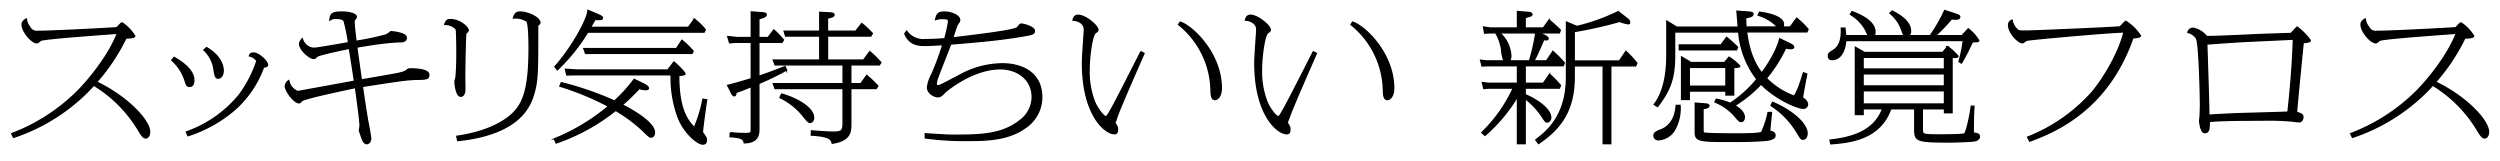
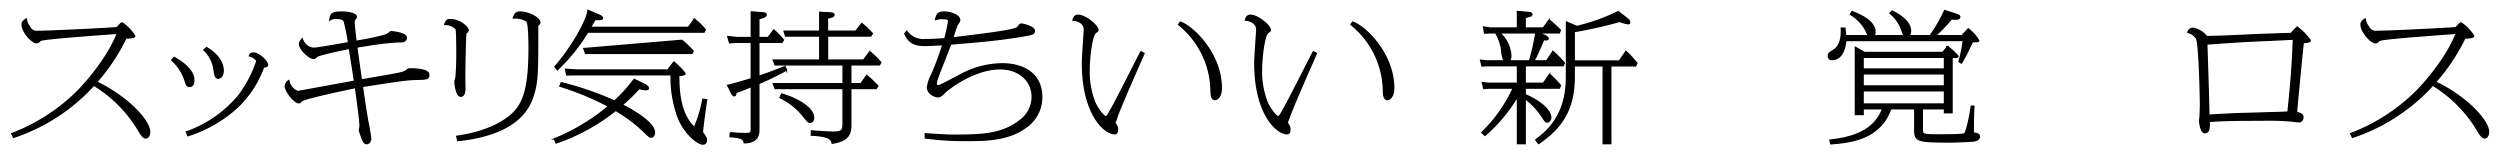
<svg xmlns="http://www.w3.org/2000/svg" viewBox="0 0 558.318 35.907">
  <defs>
    <style>.cls-1{fill:#fff;}.cls-2{stroke:#000;stroke-miterlimit:10;stroke-width:0.316px;}</style>
  </defs>
  <g id="レイヤー_2" data-name="レイヤー 2">
    <g id="レイヤー_1-2" data-name="レイヤー 1">
      <rect class="cls-1" width="558.318" height="35.907" />
      <path class="cls-2" d="M2.633,29.857a42.092,42.092,0,0,0,14.512-9.281c2.6-2.594,7.166-8.1,9.091-13.157-.927.094-15.866,1.094-17.114,1.562a2.875,2.875,0,0,0-.5.407.662.662,0,0,1-.427.156c-1.07,0-3.244-2.468-3.244-4.094,0-.593.5-.938.926-1.219a3.186,3.186,0,0,0,.713,1.75A1.8,1.8,0,0,0,8.516,7.013c2.995,0,15.652-.656,17.577-.813.143-.125.678-.719.821-.843a.518.518,0,0,1,.392-.219,9.669,9.669,0,0,1,2.781,2.906c0,.406-1.5.437-1.961.437a43.861,43.861,0,0,1-6.56,9.844c7.1,3.407,11.836,8.688,11.836,11.1,0,1.124-.605,1.374-.856,1.374-.5,0-.926-.562-1.71-1.906a29.622,29.622,0,0,0-9.877-9.875A42.2,42.2,0,0,1,3.025,30.67Z" />
      <path class="cls-2" d="M38.887,12.825c1.1.625,4.386,2.563,4.386,5.063,0,.312,0,1.406-.928,1.406-.57,0-.676-.312-.962-1.156a10.111,10.111,0,0,0-3-4.688Zm2.745,16.657A26.8,26.8,0,0,0,53.47,21.169a26.9,26.9,0,0,0,3.886-7.5c0-.375-.927-1.062-1.64-1.188.108-.343.249-.624.927-.624,1.07,0,3.1,1.781,3.1,2.687,0,.313-.642.406-.891.438a23.127,23.127,0,0,1-6.775,9.781,29.846,29.846,0,0,1-10.09,5.531Zm4.493-18.844c3.708,2.156,3.708,4.781,3.708,5.062,0,1.688-1,1.75-1.106,1.75-.6,0-.713-.625-.891-1.687a7.379,7.379,0,0,0-2.281-4.594Z" />
      <path class="cls-2" d="M86.159,7.825a3.209,3.209,0,0,0,.893-.562c.106-.063.214-.187.249-.187.071,0,3.422.249,3.422,1.343,0,.844-.854.906-1.247.906-.784,0-2.1.094-2.888.188-1.391.125-3.316.375-6.917,1,.57,4.219.642,4.687,1.034,7.344,6.774-1.157,8.236-1.407,9.056-1.657a2.928,2.928,0,0,0,1.248-.624.823.823,0,0,1,.5-.188c1.569,0,4.243.156,4.243,1.312,0,.938-.534.969-2.532,1-2.459.063-4.063.313-12.3,1.594.356,2.625.962,6.5,1.177,7.688.143.656.676,3.562.676,3.938,0,.687-.392,1.156-.926,1.156-.606,0-1-1.188-1.033-1.344-.108-.25-.535-1.531-.535-1.594,0-.156.142-.875.142-1.031,0-1.313-.784-6.813-1.035-8.563-2.21.469-11.516,2.407-12.014,2.969-.357.375-.393.438-.607.438-1.034,0-3.031-2.594-3.031-3.719a1.6,1.6,0,0,1,.749-1.219,3.177,3.177,0,0,0,2.033,2.438c.071,0,11.516-2.094,12.657-2.313-.535-3.594-.606-3.969-1.141-7.344-.785.125-6.846,1.406-7.238,1.782-.464.437-.5.468-.785.468-.784,0-3.1-1.875-3.1-3.281a1.91,1.91,0,0,1,.607-1.094,2.828,2.828,0,0,0,2.531,2.125c.676,0,3-.406,7.808-1.25a42.923,42.923,0,0,0-.963-4.782c-.214-.655-1.426-.655-1.64-.655a2.278,2.278,0,0,0-1.569.343c.143-1.188.286-1.75,2.674-1.75,1.712,0,3.209.438,3.209,1.062,0,.188-.071.25-.357.626a.541.541,0,0,0-.143.437c0,.969.321,3.375.429,4.406A58.8,58.8,0,0,0,86.159,7.825Z" />
      <path class="cls-2" d="M100.559,4.388c2.245,0,3.993,1.781,3.993,2.375,0,.187-.071.25-.5.656-.178.157-.284,8.875-.284,9.719,0,.406.035,2.344.035,2.75,0,.625-.143,1.594-.928,1.594-.962,0-1.248-2.688-1.248-3.219a9.114,9.114,0,0,1,.215-.938c.071-.593.214-2.625.214-5.062,0-.813,0-5.375-.178-5.782A3.312,3.312,0,0,0,99.346,5.45C99.631,4.638,99.881,4.388,100.559,4.388Zm1.461,26.063c6.917-1,10.625-3.344,12.373-4.969,2.709-2.5,3.779-6.25,3.779-14.782,0-.906,0-5.531-.535-6a4.922,4.922,0,0,0-2.96-.688c.286-.9.572-1.312,1.462-1.312,1.819,0,4.421,1.281,4.421,2.344,0,.187-.071.281-.427.563-.071.093-.071.124-.071.5,0,10.562,0,12.25-1.106,15.562-2.281,6.938-10.375,9.063-16.722,9.719Z" />
-       <path class="cls-2" d="M144.016,18.888c.106.062.783.469.783.813,0,.312-.5.312-.642.312a6.646,6.646,0,0,1-1.426-.25,40.573,40.573,0,0,1-3.779,3.656c2.424,1.25,7.2,3.969,7.2,6.188,0,.531-.286,1-.75,1-.321,0-.463-.125-1.853-1.469a33.331,33.331,0,0,0-6.061-4.5,43.816,43.816,0,0,1-13.3,7.282l-.358-.907a45.051,45.051,0,0,0,12.088-7.281,61.9,61.9,0,0,0-10.876-4.5l.322-.75a70.632,70.632,0,0,1,11.872,4.094,32.37,32.37,0,0,0,4.386-4.844Zm9.732-12.781,1.32-1.813a12.585,12.585,0,0,1,2.424,2.344l-.249.531H131.25a41.626,41.626,0,0,1-6.774,8.407l-.535-.688c3.209-3.5,7.2-10.188,7.381-12.563l2.353,1c.429.187.856.406.856.687,0,.345-.392.345-1,.345a2.1,2.1,0,0,1-.605-.063c-.143.218-.713,1.218-1.07,1.813ZM127.971,16.7l-1.391.032-.286-1.25,2.461.156h20.394l1.355-1.781c.357.281,2.46,2.219,2.46,2.656,0,.219-1.14.312-1.39.344-.036,7.437,1.89,10.031,3.494,11.656a29.524,29.524,0,0,0,1.924-6.344l.821.125c-.071.25-.821,5.469-.962,7.25.784,1.126.891,1.25.891,1.781,0,.438-.178.845-.785.845-1.1,0-4.065-2.313-5.491-5.938A25.653,25.653,0,0,1,149.9,16.7Zm24.316-7.687a19.256,19.256,0,0,1,2.5,2.406l-.249.5H130.787l-.393-1.062h20.68Z" />
+       <path class="cls-2" d="M144.016,18.888c.106.062.783.469.783.813,0,.312-.5.312-.642.312a6.646,6.646,0,0,1-1.426-.25,40.573,40.573,0,0,1-3.779,3.656c2.424,1.25,7.2,3.969,7.2,6.188,0,.531-.286,1-.75,1-.321,0-.463-.125-1.853-1.469a33.331,33.331,0,0,0-6.061-4.5,43.816,43.816,0,0,1-13.3,7.282l-.358-.907a45.051,45.051,0,0,0,12.088-7.281,61.9,61.9,0,0,0-10.876-4.5l.322-.75a70.632,70.632,0,0,1,11.872,4.094,32.37,32.37,0,0,0,4.386-4.844Zm9.732-12.781,1.32-1.813a12.585,12.585,0,0,1,2.424,2.344l-.249.531H131.25a41.626,41.626,0,0,1-6.774,8.407l-.535-.688c3.209-3.5,7.2-10.188,7.381-12.563l2.353,1c.429.187.856.406.856.687,0,.345-.392.345-1,.345a2.1,2.1,0,0,1-.605-.063c-.143.218-.713,1.218-1.07,1.813ZM127.971,16.7l-1.391.032-.286-1.25,2.461.156h20.394l1.355-1.781c.357.281,2.46,2.219,2.46,2.656,0,.219-1.14.312-1.39.344-.036,7.437,1.89,10.031,3.494,11.656a29.524,29.524,0,0,0,1.924-6.344l.821.125c-.071.25-.821,5.469-.962,7.25.784,1.126.891,1.25.891,1.781,0,.438-.178.845-.785.845-1.1,0-4.065-2.313-5.491-5.938A25.653,25.653,0,0,1,149.9,16.7Zm24.316-7.687a19.256,19.256,0,0,1,2.5,2.406l-.249.5H130.787l-.393-1.062Z" />
      <path class="cls-2" d="M167.789,2.669l2.032.156c.821.063,1.285.094,1.285.437,0,.5-.892.719-1.64.907V8.388h2.067L172.816,6.7a19.353,19.353,0,0,1,2.139,2.219l-.321.531h-5.168v7.594c1.389-.468,2.745-.937,5.846-2.156l.321.75a64.92,64.92,0,0,1-6.167,3v10c0,1.219,0,3.187-3.246,3.25-.178-1-.82-1.187-3.173-1.375l.072-.875a26.963,26.963,0,0,0,3.352.187c1.318,0,1.318-.093,1.318-1.249V19.325c-1.676.688-2.246.907-3.422,1.313-.037.25-.072.75-.393.75-.142,0-.392-.219-.5-.437l-.964-1.875c.927-.188,4.03-1.094,5.277-1.5V9.45h-3.672l-1.176.094-.393-1.375,2.068.219h3.173ZM190,18.7h2.246l1.319-1.843a25.94,25.94,0,0,1,2.46,2.343l-.356.563H190v7.875c0,2.063-.285,3.75-4.136,4.344-.178-.75-.356-1.594-4.67-1.812l.035-.938c1.783.156,3.53.281,4.921.281,1.746,0,2.139-.25,2.139-1.937V19.763H173.1L172.71,18.7h15.581V14.482H173.1l-.392-1.063h10.375V8.044h-7.63l-.321-1.063h7.951V2.762l2.317.126c.321.031.856.062.856.437s-.713.563-1.461.687V6.981h6.311l1.354-1.719a21.2,21.2,0,0,1,2.354,2.219l-.358.563H184.8v5.375h8.057l1.391-1.875a23.183,23.183,0,0,1,2.46,2.406l-.321.532H190Zm-15.439,2.313c3.638,1.031,7.131,3.156,7.131,5.281,0,.813-.535,1.031-.748,1.031-.357,0-.643-.249-1.569-1.437a14.744,14.744,0,0,0-5.17-4.094Z" />
      <path class="cls-2" d="M206.646,29.888c4.492.282,5.027.313,6.2.313,5.812,0,10.839-.031,14.868-3.219a6.592,6.592,0,0,0,2.817-5.281c0-4.063-3.352-6.344-7.168-6.344-6.239,0-12.194,5.062-12.335,5.219-.607.656-.964,1.031-1.606,1.031-.57,0-2.282-.688-2.282-2.125a8.848,8.848,0,0,1,1-2.938,57.351,57.351,0,0,0,2.425-6.563c-.57,0-3.138.157-3.673.157-1.675,0-3.673,0-4.813-2.594l.392-.563a4.594,4.594,0,0,0,4.172,1.876c1.461,0,2.888-.094,4.349-.188a28.623,28.623,0,0,0,.856-3.844c0-.406,0-.687-1.283-.687a4.362,4.362,0,0,0-1.605.219c.285-1.188.535-1.657,1.961-1.657,1.391,0,3.387.719,3.387,1.781,0,.281-.107.407-.5.969-.143.157-.891,2.5-1.07,3.031,5.385-.656,13.763-1.624,14.476-2.312.107-.094.463-.562.535-.625a.46.46,0,0,1,.357-.156c.392,0,2.887.624,2.887,1.5,0,.719-.284.781-3.779,1.343-3.921.626-7.843,1.032-14.9,1.594-.464,1.188-2.46,6.282-2.852,7.344a4.7,4.7,0,0,0-.393,1.563.354.354,0,0,0,.393.406c.5,0,.962-.281,5.348-2.594a19.852,19.852,0,0,1,9.091-2.281c4.457,0,8.735,2.094,8.735,7.406a8.15,8.15,0,0,1-3.708,6.875c-3.779,2.719-8.806,2.813-12.336,2.813a66.75,66.75,0,0,1-9.947-.563Z" />
      <path class="cls-2" d="M255.485,11.919c-.356.812-5.49,12.406-6.1,14.344a11.233,11.233,0,0,0-.428,1.157,1.037,1.037,0,0,0,.214.312c.357.656.392.75.392,1.093,0,.751-.178,1.032-.676,1.032-2.1,0-7.132-4.219-7.132-15.75,0-1.188.143-3.031.356-6.313,0-.156.072-.687.072-1.187,0-1.469-1.5-2.063-2.532-2.126.108-.343.25-1.062,1.142-1.062,1.569,0,4.384,2.312,4.384,3.25,0,.25-.071.312-.5.594-.82.5-1.463,5.406-1.463,8.406a18.7,18.7,0,0,0,1.213,7.063c.856,2,2.211,3.344,2.5,3.344.249,0,.5-.375.784-.875,1.283-2.094,6.061-11.688,7.095-13.625Zm8.093-6.969c2.852.938,9.164,7.094,9.164,14.719,0,2.125-1.07,2.563-1.391,2.563-.819,0-.856-1.094-.891-2.219a19.267,19.267,0,0,0-7.238-14.532Z" />
      <path class="cls-2" d="M293.983,11.919c-.356.812-5.49,12.406-6.1,14.344a11.025,11.025,0,0,0-.429,1.157,1.037,1.037,0,0,0,.214.312c.358.656.393.75.393,1.093,0,.751-.178,1.032-.678,1.032-2.1,0-7.13-4.219-7.13-15.75,0-1.188.143-3.031.356-6.313,0-.156.071-.687.071-1.187,0-1.469-1.5-2.063-2.531-2.126.106-.343.249-1.062,1.141-1.062,1.569,0,4.385,2.312,4.385,3.25,0,.25-.072.312-.5.594-.819.5-1.462,5.406-1.462,8.406a18.683,18.683,0,0,0,1.213,7.063c.856,2,2.21,3.344,2.5,3.344.249,0,.5-.375.784-.875,1.284-2.094,6.062-11.688,7.095-13.625Zm8.094-6.969c2.852.938,9.164,7.094,9.164,14.719,0,2.125-1.071,2.563-1.391,2.563-.82,0-.856-1.094-.891-2.219a19.27,19.27,0,0,0-7.238-14.532Z" />
      <path class="cls-2" d="M345.1,7.981c.355.157.641.469.641.626,0,.093-.071.281-.464.281a1.609,1.609,0,0,1-.535-.094c-.285.782-1.14,2.687-1.391,3.219a16.3,16.3,0,0,1-.819,1.594h2.852l1.426-2.126a27.959,27.959,0,0,1,2.532,2.563l-.25.625h-8.486v3.938h4.065l1.391-2a23.026,23.026,0,0,1,2.425,2.469l-.251.593h-7.63v1.469c3.53,1.531,5.705,3.594,5.705,5.063,0,.593-.357,1.031-.749,1.031-.356,0-.392-.062-.962-.875a15.926,15.926,0,0,0-3.994-4.344V32.076H338.9V21.544a35.657,35.657,0,0,1-7.274,8.688l-.676-.625a32.858,32.858,0,0,0,7.023-9.938h-5.562l-1.034.094-.321-1.313,1.355.157H338.9V14.669h-7.024l-.891.063-.321-1.282,1.248.157H335.9a8.081,8.081,0,0,1-.535-2.5,10.982,10.982,0,0,0-1.32-3.782h-1.212l-1.284.063-.213-1.344,1.461.218h6.1V2.575l2.6.219c.321.031.607.187.607.406,0,.312-.143.344-1.5.719V6.262h4.065l1.283-1.781a28.134,28.134,0,0,1,2.5,2.25l-.214.594h-4.564Zm-10.2-.656a7.381,7.381,0,0,1,2.5,5.125,1.974,1.974,0,0,1-.321,1.157h4.493A41.546,41.546,0,0,0,343,7.325Zm16.651,9.938c0,7.844-3.459,11.719-7.951,14.781L343,31.232c2.281-1.719,6.845-5.219,6.845-13.969V4.95l2.317.969A43.842,43.842,0,0,0,361.4,2.607l2.068,1.624a1.1,1.1,0,0,1,.464.781c0,.157-.037.282-.286.282a7.372,7.372,0,0,1-1.925-.532,96.9,96.9,0,0,1-10.161,2.282v6.594h10.09l1.461-2.157a22.2,22.2,0,0,1,2.425,2.626l-.25.593H359.72V32.076h-1.676V14.7h-6.488Z" />
-       <path class="cls-2" d="M375.188,23.544a9.7,9.7,0,0,1-1.32,5.626,4.478,4.478,0,0,1-3.387,2.031.967.967,0,0,1-1.105-.907c0-.687.748-.969,1.39-1.218,3.1-1.125,3.458-4.188,3.6-5.532Zm24.78-13.656c.249.125.6.375.6.625,0,.344-.57.344-.677.344a4.772,4.772,0,0,1-1.105-.157,31.819,31.819,0,0,1-4.314,6.782,16.67,16.67,0,0,0,6.2,4c.855-1.094,1.568-3.5,2.1-5.219l.713.281c-.249,1.219-.748,3.907-.962,5.281.57.376,1.141.876,1.141,1.5a.9.9,0,0,1-1,.844c-1.07,0-5.847-1.812-9.377-5.406a27.814,27.814,0,0,1-5.918,4.813c.641.375,2.174,1.281,2.174,2.594,0,.593-.321.968-.677.968-.392,0-.535-.156-1.605-1.437A12.222,12.222,0,0,0,383,22.763l.285-.594a15.728,15.728,0,0,1,3.137.907,26.429,26.429,0,0,0,5.955-5.376,19.908,19.908,0,0,1-4.065-10.562H373.975v5.187c0,5.032-.891,7.657-3.815,11.469l-.713-.469c2.817-3.656,2.817-9.343,2.817-11.344V4.731l2.174,1.344H388.2c-.035-.563-.214-2.937-.286-3.563l2.639.188c.286.031.928.062.928.438,0,.469-.713.687-1.641.812,0,.938.035,1.219.072,2.094h7.095a9.516,9.516,0,0,0-4.35-2.656l.285-.657c4.813.657,5.348,2.063,5.348,2.657a5.692,5.692,0,0,1-.107.656h1.641l1.426-1.969a18.734,18.734,0,0,1,2.531,2.469l-.249.563H390.056c.676,5.656,2.6,8.156,3.387,9.218.392-.5,3.208-4.312,4.028-7.656Zm-15.618.156L385.6,8.357a28.665,28.665,0,0,1,2.425,2.187l-.214.563H375.045V10.044Zm.785,3.938,1-1.188a10.114,10.114,0,0,1,2.389,1.969c0,.219-.607.25-1.355.313V21.2h-1.711v-.876h-8.2V22.2h-1.711v-9.47l2.1,1.251Zm-7.88,5.281h8.2V15.044h-8.2Zm3.708,3.969c.214,0,.678.093.678.437,0,.407-.927.532-1.319.563V28.7c0,.624,0,.875.214,1,.392.219,6.417.219,7.559.219.926,0,4.991,0,5.348-.376a20.8,20.8,0,0,0,1.426-4.406h.748c-.072.656-.392,3.594-.392,4.187.32.032,1.176.157,1.176.907,0,.938-1.747,1.093-2.317,1.125-1.854.156-4.243.219-7.773.219-7.023,0-7.7-.125-7.7-2.125V23.044Zm14.9-.375c4.315,1.812,7.7,4.75,7.7,6.937,0,.688-.321,1.282-.926,1.282-.393,0-.464-.156-1.356-1.594a18.124,18.124,0,0,0-5.741-5.906Z" />
      <path class="cls-2" d="M439.573,6.45a9.665,9.665,0,0,1,2.316,2.594c0,.25-.392.25-.57.25-.249,0-.32,0-.82.031-1.284,2.656-1.569,3.219-2.46,4.751l-.535-.313a30.368,30.368,0,0,0,.963-4.719H412.19c-.357,4.25-2.674,4.25-2.96,4.25-.249,0-.891,0-.891-.781,0-.563.142-.656,1.212-1.344,1.818-1.156,1.712-3.844,1.675-4.875h.785c.036.375.071.656.179,1.687h5.062c-.106-.187-.5-1.124-.606-1.312A9.436,9.436,0,0,0,413.259,3.2l.357-.593c3.53,1.312,5.1,2.874,5.1,4.5a1.162,1.162,0,0,1-.251.874h6.774c-.178-.312-.676-1.781-.819-2.062A8.72,8.72,0,0,0,422.1,2.95l.462-.469c.928.469,4.1,2.031,4.1,4.438a1.333,1.333,0,0,1-.429,1.062h4.813A32.121,32.121,0,0,0,434.3,2.357l2.388.781c.962.312.962.469.962.624,0,.5-.535.5-.962.5a6.793,6.793,0,0,1-.856-.062,37.257,37.257,0,0,1-3.636,3.781h5.954ZM429.3,28.794c0,1.282,0,1.344,3.851,1.344.963,0,5.242,0,5.6-.25.428-.312,1.284-4.25,1.5-6.156h.57c-.141,2.156-.141,3.812-.141,5.969.926.156,1.354.219,1.354.812,0,.812-1.1.938-1.319.969-.535.062-3.459.219-5.383.219-7.524,0-7.7-.25-7.7-2.969V24.294h-5.385c-2.423,6.876-9.269,7.5-13.37,7.813l-.178-.813c8.2-.843,10.59-4.062,11.767-7h-4.386v1.282h-1.712v-15l2.033,1.155h17.47l1.07-1.312a13.056,13.056,0,0,1,2.317,2.125c0,.25-.143.25-1.319.281V25.169h-1.676v-.875H429.3ZM416.076,15.419h18.183V12.794H416.076Zm0,3.781h18.183V16.482H416.076Zm0,4.032h18.183V20.263H416.076Z" />
-       <path class="cls-2" d="M452.829,30.638a37.753,37.753,0,0,0,14.368-10c2.389-2.813,5.954-8.562,7.166-13.5-2.781,0-20.928,1.625-21.749,1.843-.178.063-.748.563-.927.563-.962,0-3.1-2.219-3.1-3.906a1.11,1.11,0,0,1,.748-1.126,3.924,3.924,0,0,0,1.213,2.157c.321.281.5.281,2.139.281,1.105,0,17.828-.688,20.786-.938.178-.187.962-1,1.142-1.155a.246.246,0,0,1,.178-.063A10.834,10.834,0,0,1,478,7.981c0,.376-1.177.438-1.677.469-5.6,16.063-17.328,20.97-23.032,23.063Z" />
      <path class="cls-2" d="M489.866,6.325a5,5,0,0,1,2.923,1.844c2.354,0,6.918-.219,9.485-.344,3.138-.156,6.7-.249,9.377-.344.143-.156.784-.812.891-.968.392-.406.464-.406.535-.406a13.033,13.033,0,0,1,2.852,2.906c0,.187,0,.375-1.568.5-.392,3.75-1.176,11.75-1.5,15.563,1.213.406,1.427.5,1.427,1.156,0,.406-.321.969-.821.969-.214,0-1.426-.157-1.712-.188a57.7,57.7,0,0,0-6.594-.188c-3.5,0-8.415,0-11.767.282-.035,1.75-.035,2.5-1.069,2.5-.784,0-1.07-2.219-1.07-2.625,0-.094.106-.969.106-1.094,0-.219.072-1.312.072-2.594,0-1.687-.249-13.594-.891-14.718a3.092,3.092,0,0,0-1.926-1.345A1.181,1.181,0,0,1,489.866,6.325Zm3.423,19.407c1.925-.125,5.169-.313,8.879-.407,6.809-.187,7.593-.218,8.805-.281.927-8.375,1.107-13.344,1.213-16.313-.891.063-1.783.094-9.805.469-2.211.094-7.059.438-9.555.625C492.969,14.325,493.218,21.544,493.289,25.732Z" />
      <path class="cls-2" d="M524.977,29.857a42.083,42.083,0,0,0,14.512-9.281c2.6-2.594,7.167-8.1,9.092-13.157-.928.094-15.866,1.094-17.114,1.562a2.839,2.839,0,0,0-.5.407.667.667,0,0,1-.427.156c-1.07,0-3.244-2.468-3.244-4.094,0-.593.5-.938.926-1.219a3.186,3.186,0,0,0,.713,1.75,1.8,1.8,0,0,0,1.926,1.032c2.994,0,15.652-.656,17.577-.813.143-.125.678-.719.82-.843a.52.52,0,0,1,.393-.219,9.666,9.666,0,0,1,2.78,2.906c0,.406-1.5.437-1.961.437a43.824,43.824,0,0,1-6.56,9.844c7.1,3.407,11.837,8.688,11.837,11.1,0,1.124-.6,1.374-.856,1.374-.5,0-.926-.562-1.71-1.906a29.631,29.631,0,0,0-9.877-9.875A42.211,42.211,0,0,1,525.37,30.67Z" />
    </g>
  </g>
</svg>